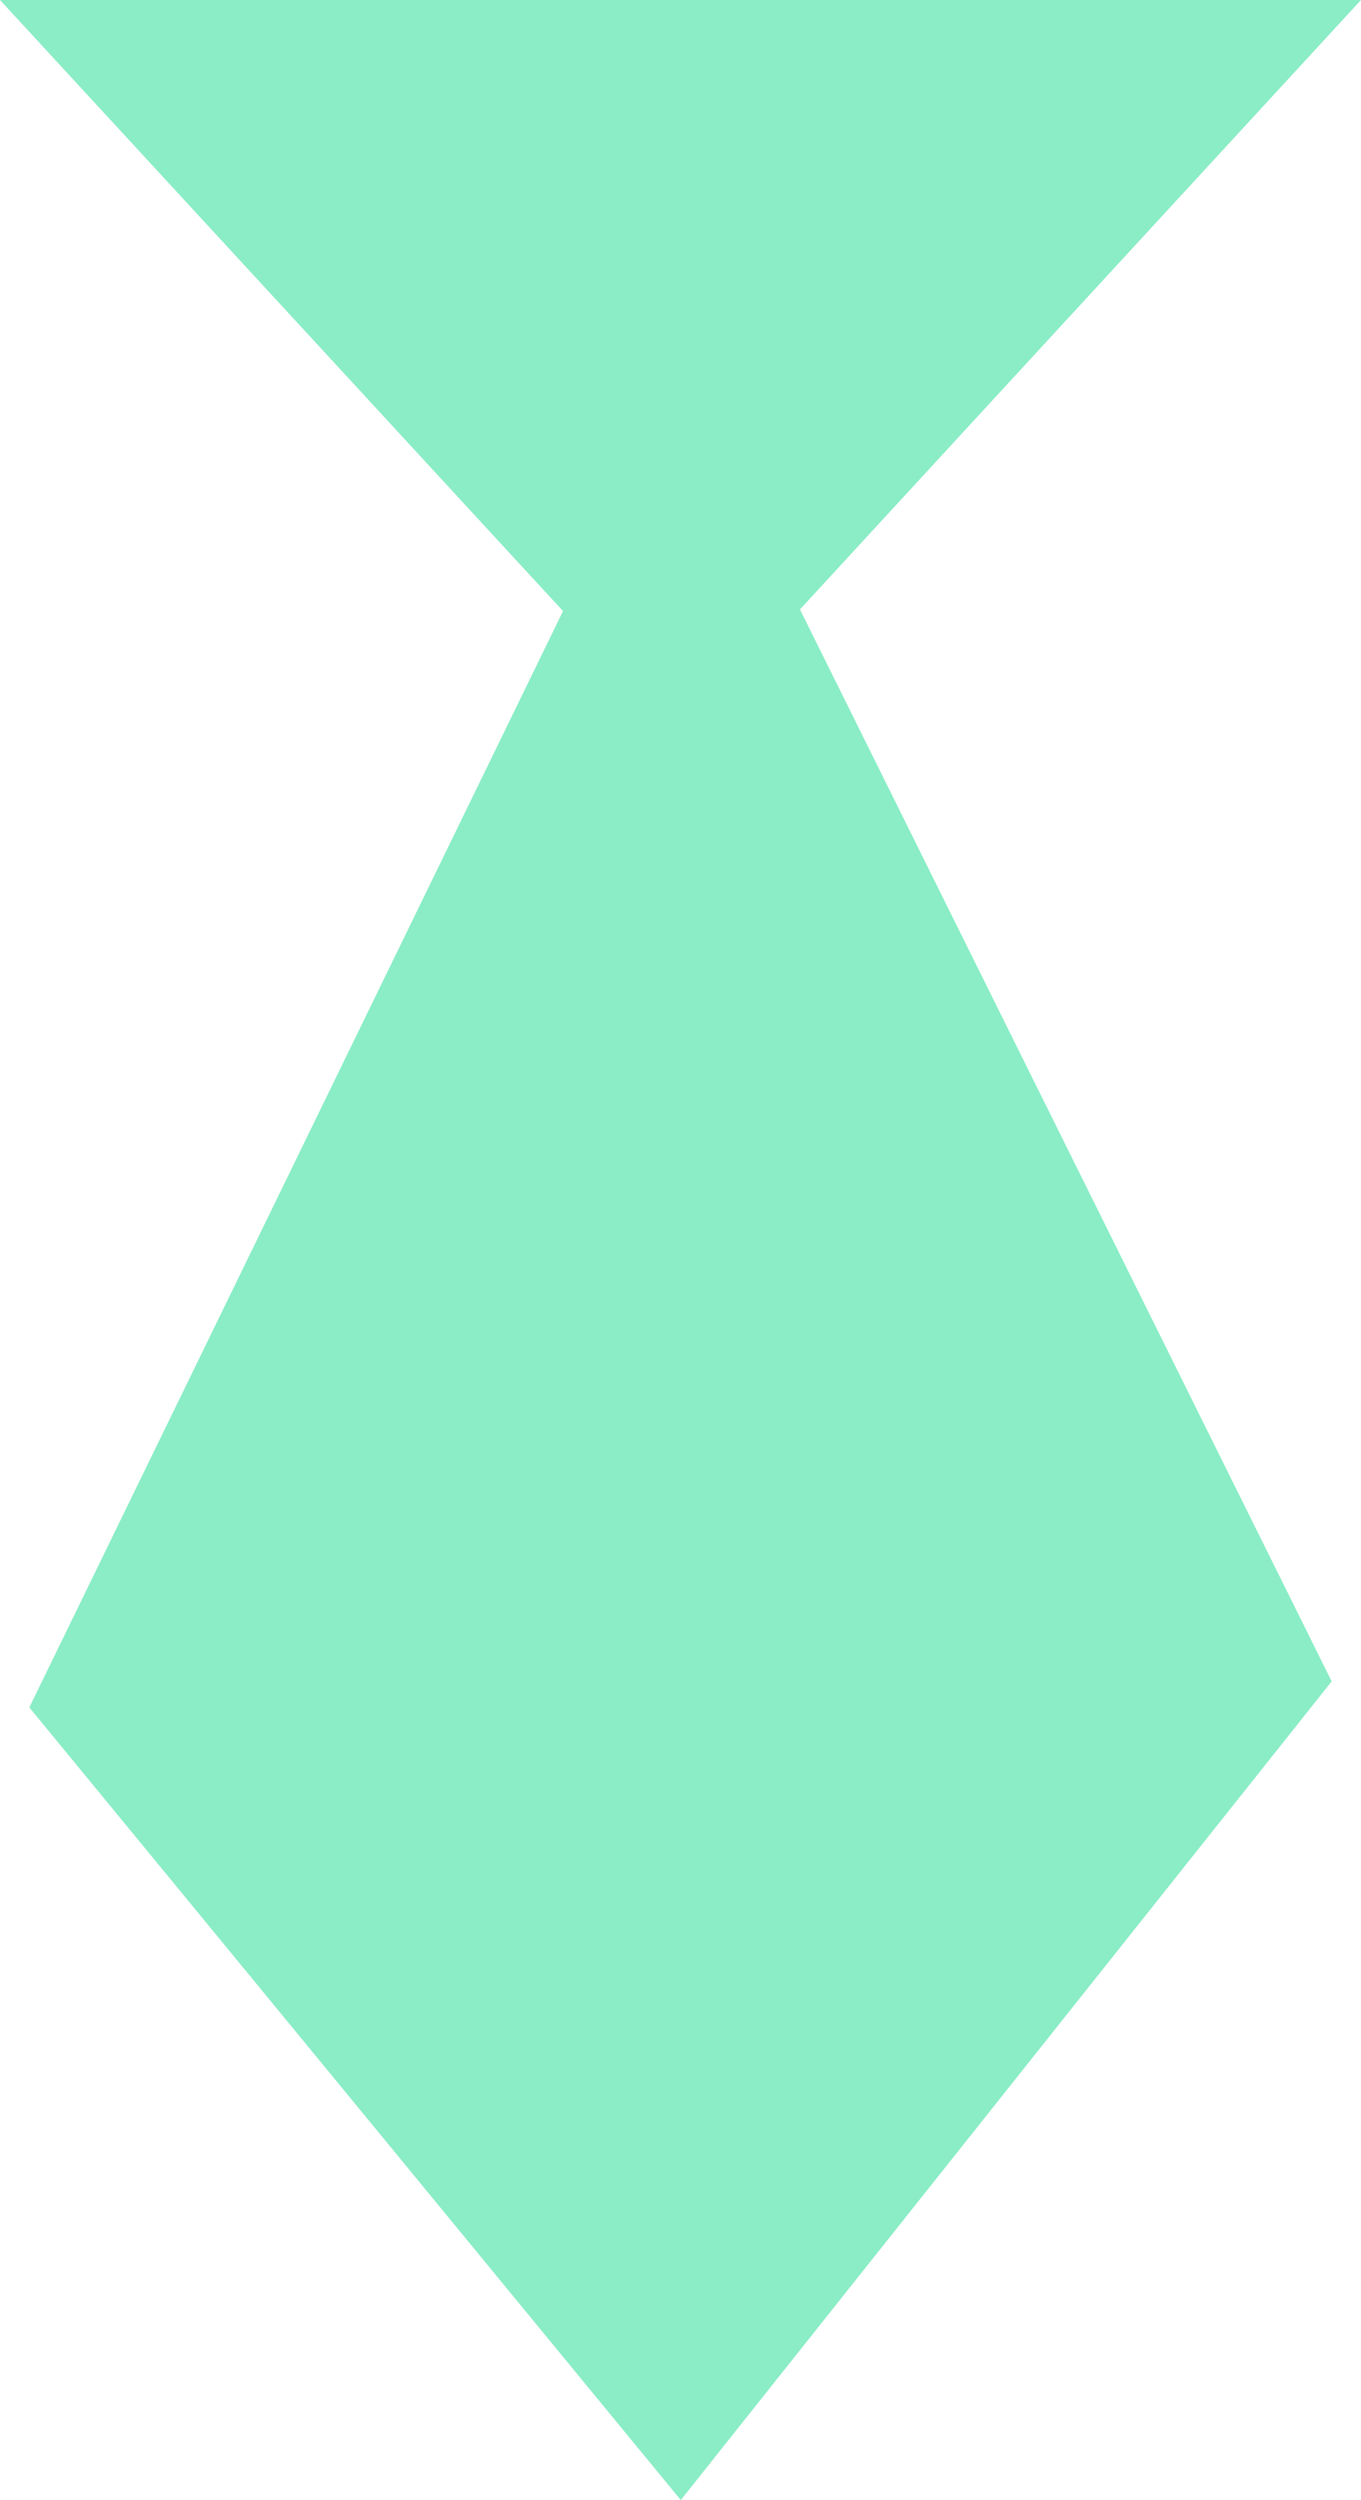
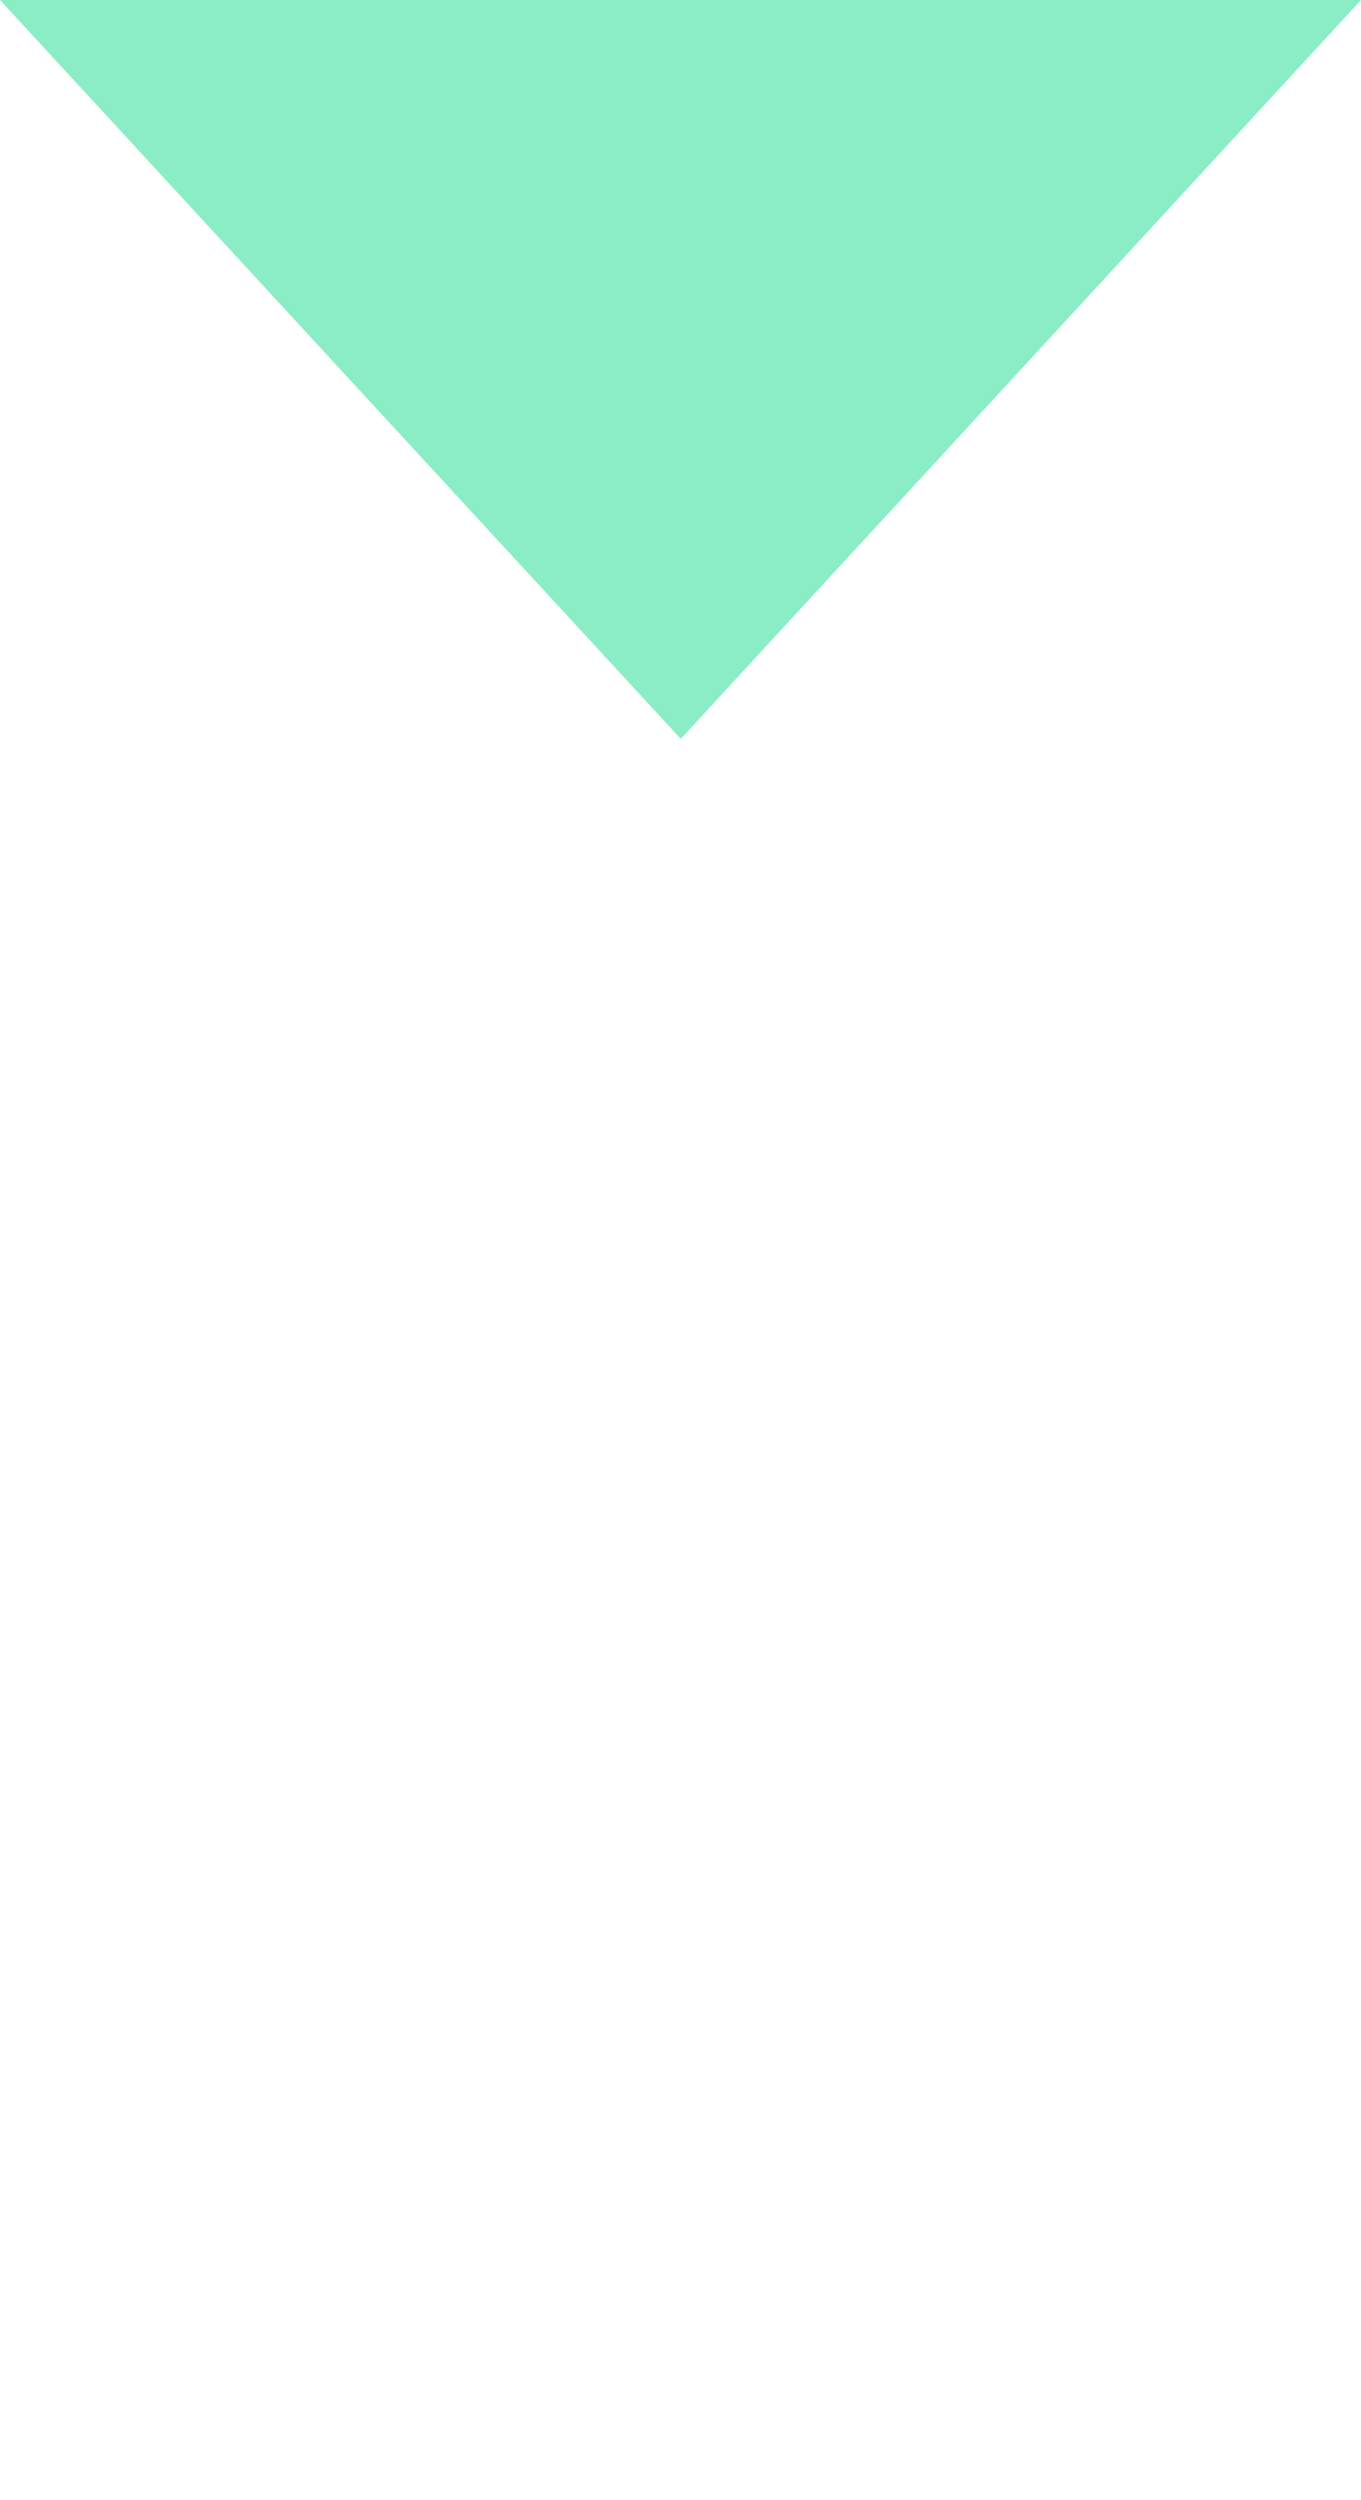
<svg xmlns="http://www.w3.org/2000/svg" id="employers-icon" data-name="Layer 2" viewBox="0 0 25.07 46.05">
  <g id="Layer_1-2" data-name="Layer 1">
    <g>
      <polygon class="cls-1" points="0 0 25.07 0 12.54 13.61 0 0" fill="#8aedc6" />
-       <polygon class="cls-1" points="12.54 6.8 .54 31.45 12.54 46.05 24.53 30.97 12.54 6.8" fill="#8aedc6" />
    </g>
  </g>
</svg>